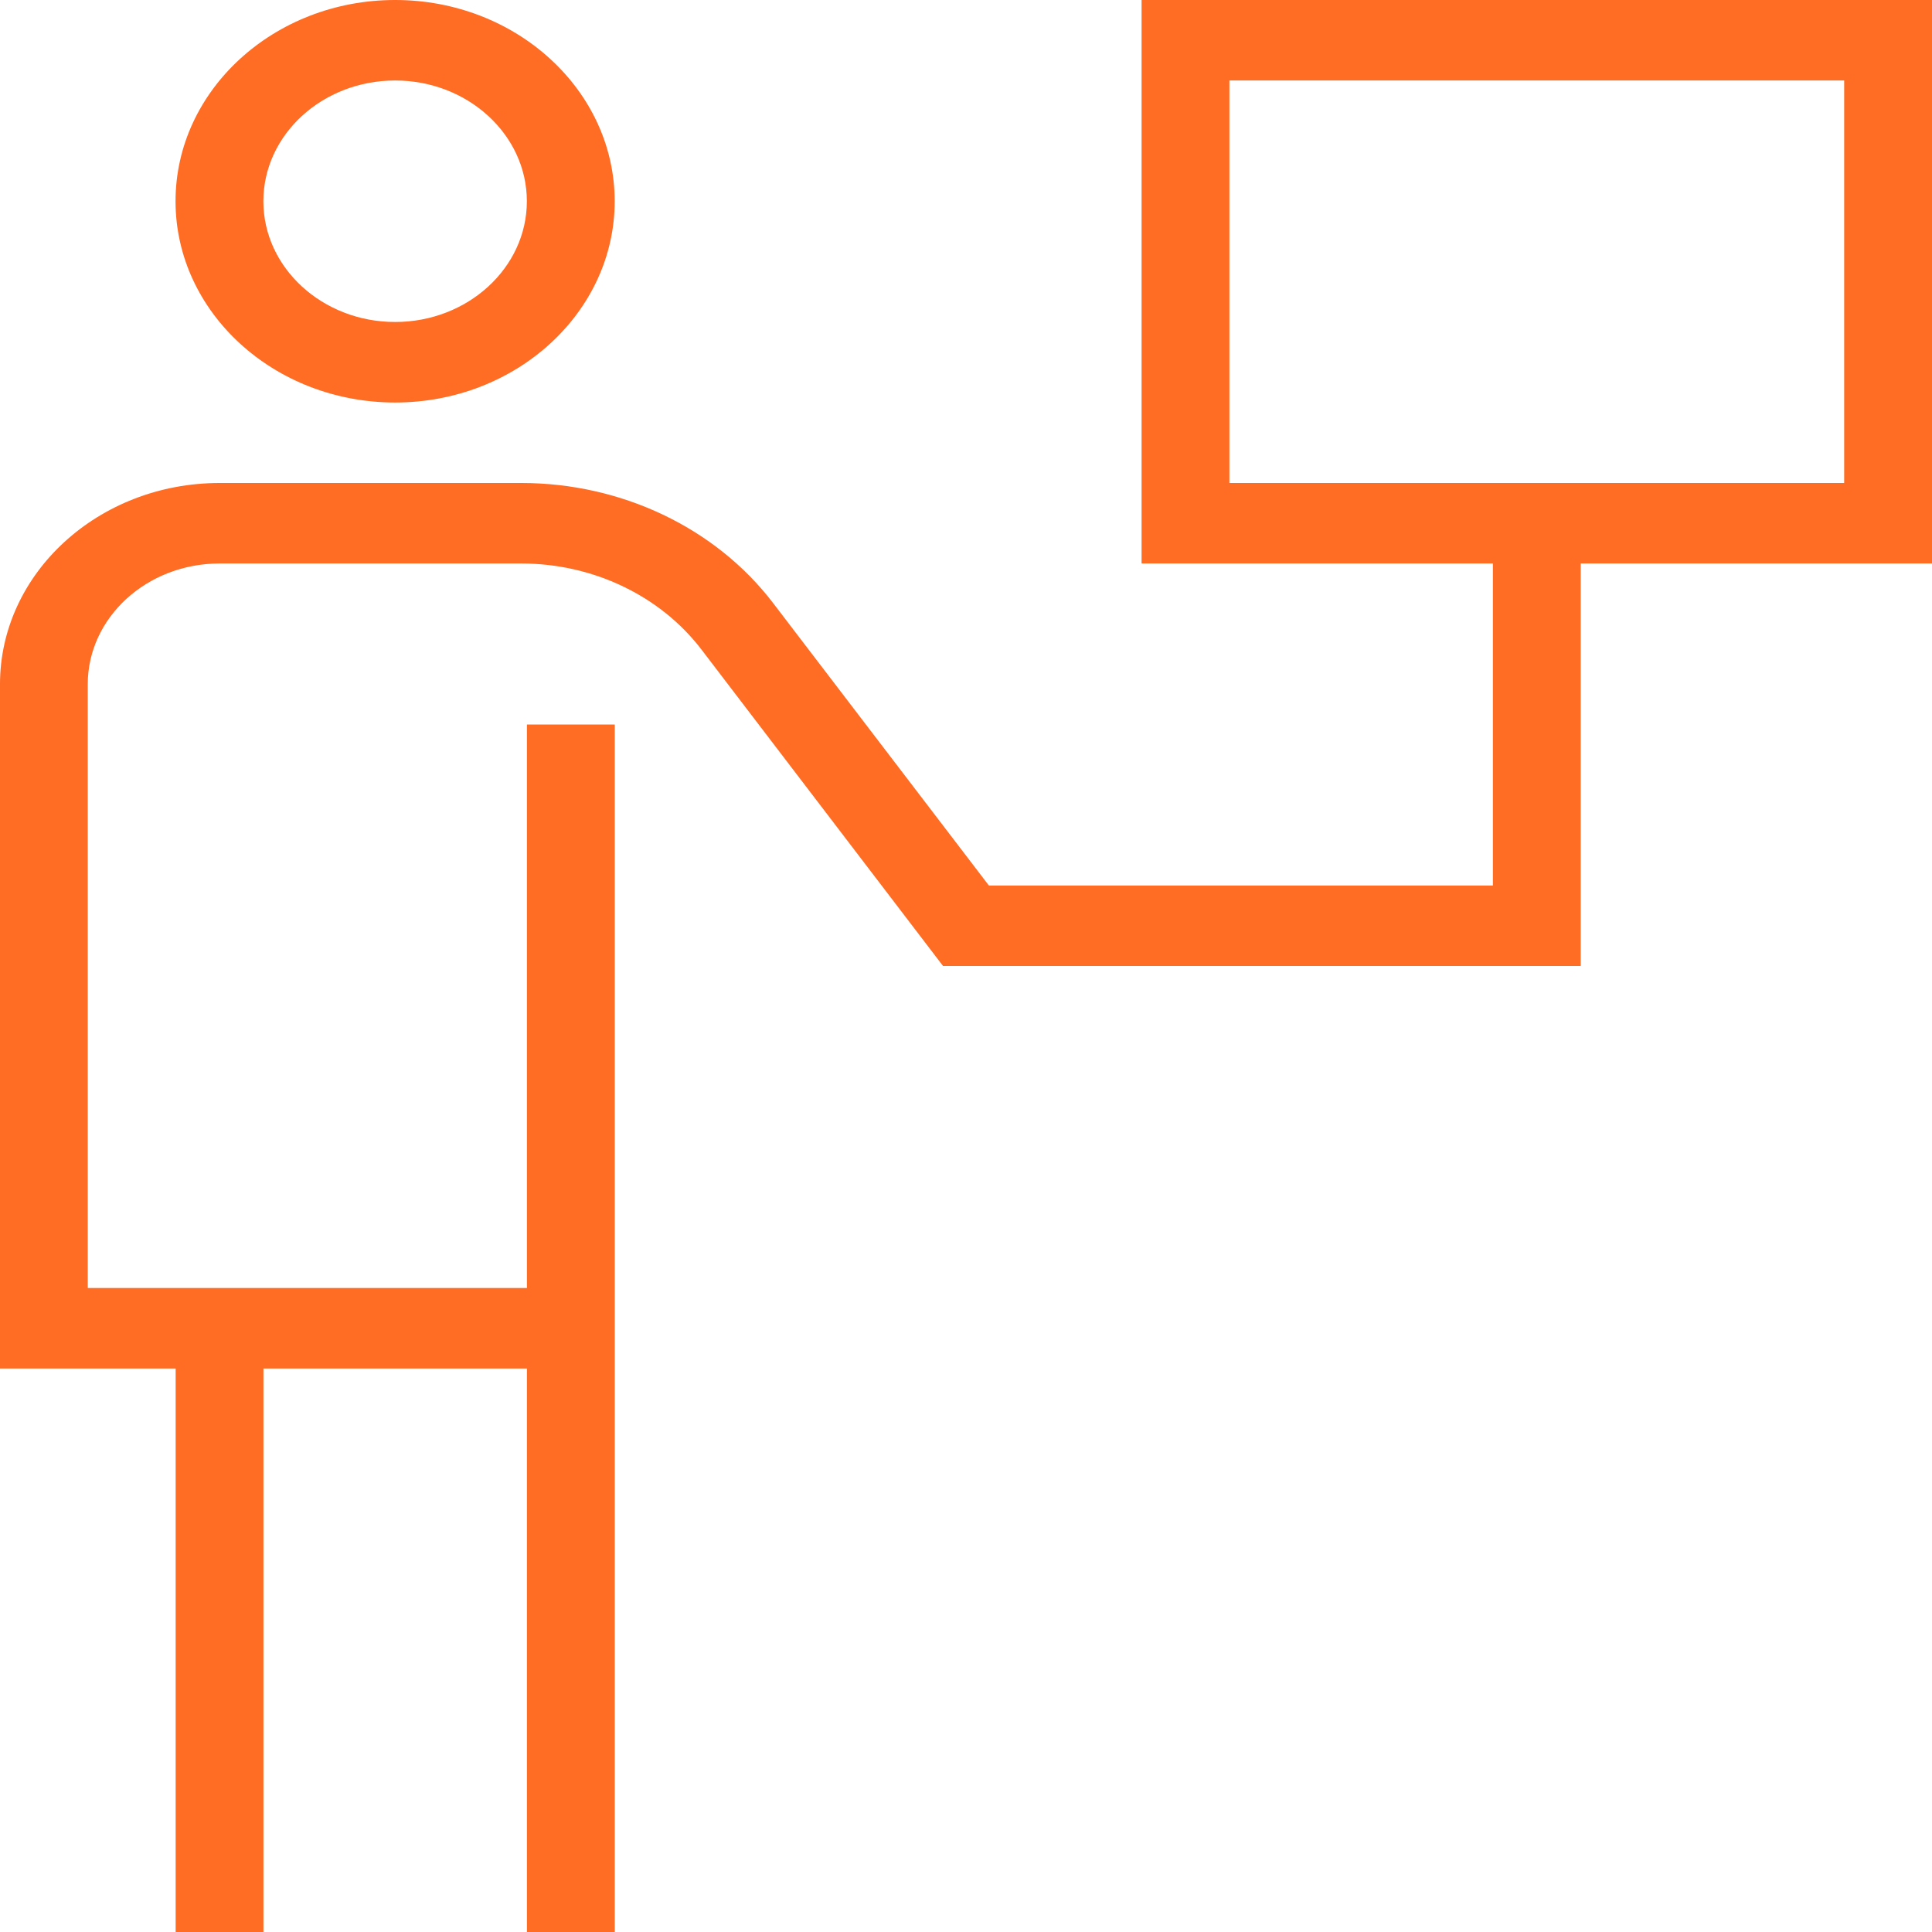
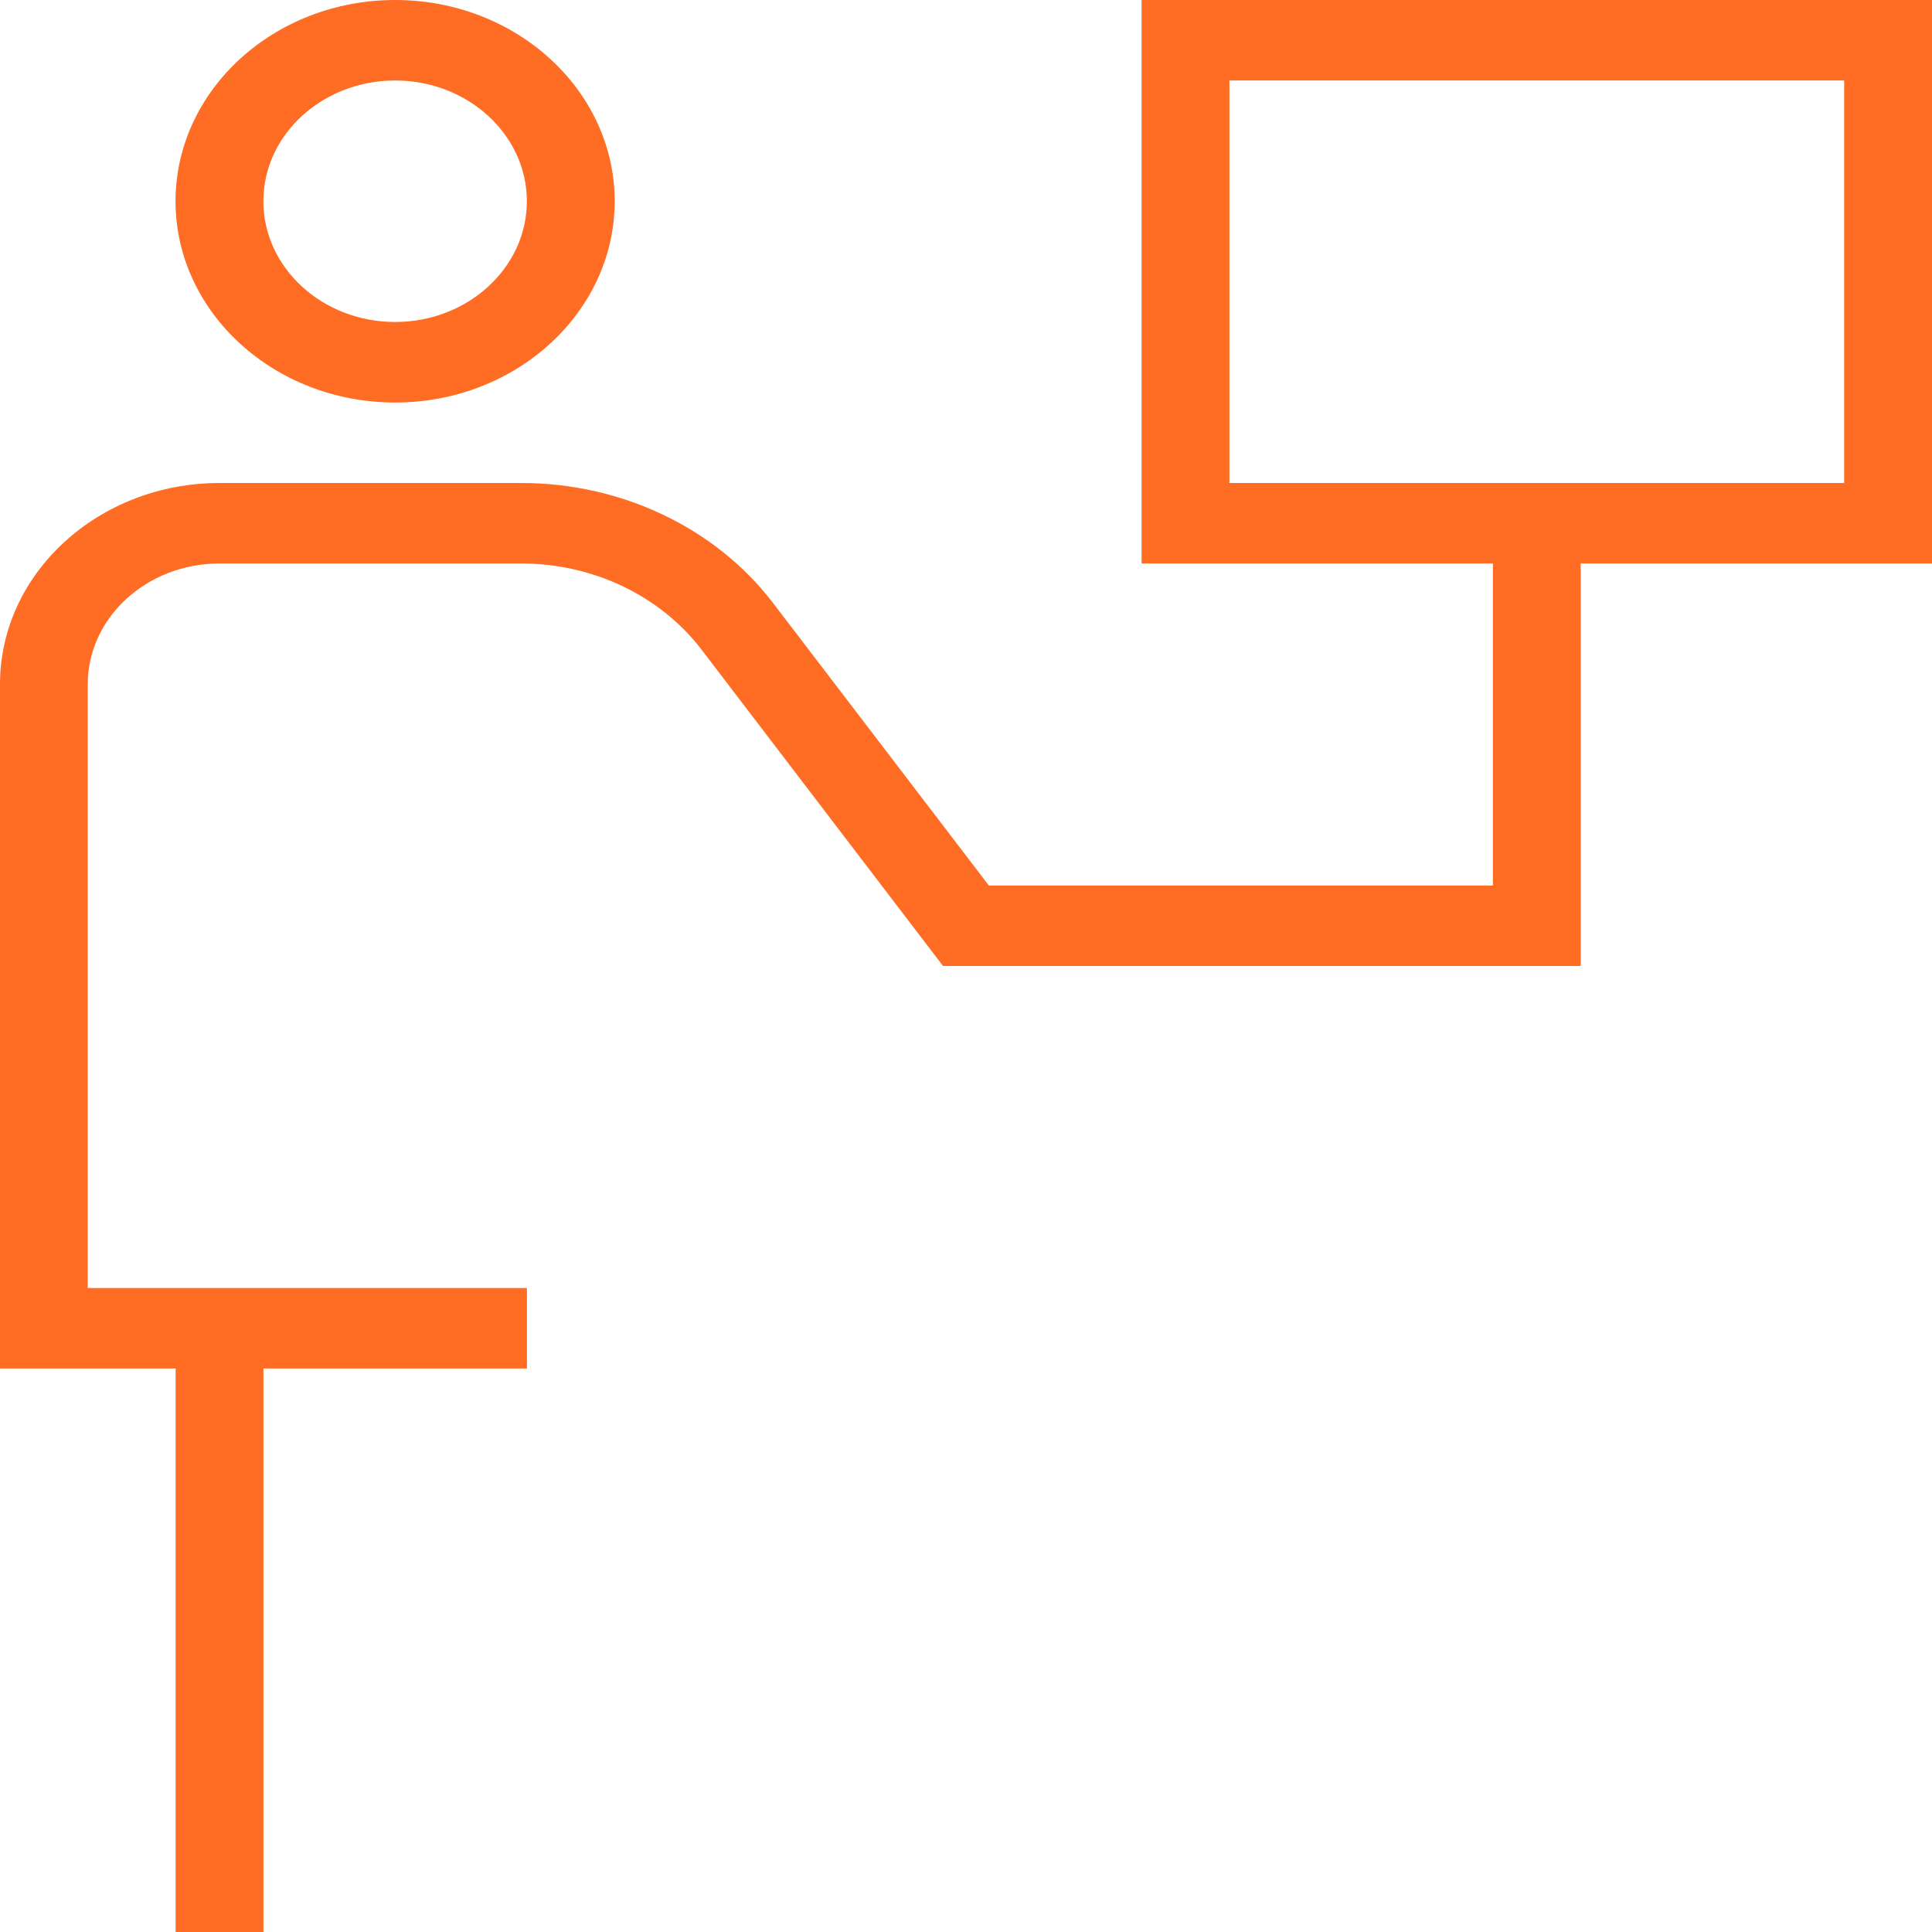
<svg xmlns="http://www.w3.org/2000/svg" width="50" height="50" viewBox="0 0 50 50" fill="none">
-   <path d="M10.226 10.417C13.36 10.417 15.908 8.079 15.908 5.208C15.908 2.337 13.36 0 10.226 0C7.091 0 4.543 2.337 4.543 5.208C4.543 8.079 7.091 10.417 10.226 10.417ZM10.226 2.083C12.105 2.083 13.635 3.485 13.635 5.208C13.635 6.931 12.105 8.333 10.226 8.333C8.346 8.333 6.816 6.931 6.816 5.208C6.816 3.485 8.346 2.083 10.226 2.083ZM50 0H29.544V14.583H38.636V22.917H25.592L20.01 15.61C18.524 13.662 16.087 12.5 13.496 12.5H5.682C2.548 12.5 0 14.838 0 17.708V35.417H4.546V50H6.818V35.417H13.637V50H15.91V18.75H13.637V33.333H2.271V17.708C2.271 15.985 3.8 14.583 5.68 14.583H13.494C15.344 14.583 17.085 15.415 18.149 16.804L24.406 25H40.909V14.583H50V0ZM47.727 12.5H31.817V2.083H47.727V12.5Z" fill="#FF6C23" />
+   <path d="M10.226 10.417C13.36 10.417 15.908 8.079 15.908 5.208C15.908 2.337 13.36 0 10.226 0C7.091 0 4.543 2.337 4.543 5.208C4.543 8.079 7.091 10.417 10.226 10.417ZM10.226 2.083C12.105 2.083 13.635 3.485 13.635 5.208C13.635 6.931 12.105 8.333 10.226 8.333C8.346 8.333 6.816 6.931 6.816 5.208C6.816 3.485 8.346 2.083 10.226 2.083ZM50 0H29.544V14.583H38.636V22.917H25.592L20.01 15.61C18.524 13.662 16.087 12.5 13.496 12.5H5.682C2.548 12.5 0 14.838 0 17.708V35.417H4.546V50H6.818V35.417H13.637V50H15.91H13.637V33.333H2.271V17.708C2.271 15.985 3.8 14.583 5.68 14.583H13.494C15.344 14.583 17.085 15.415 18.149 16.804L24.406 25H40.909V14.583H50V0ZM47.727 12.5H31.817V2.083H47.727V12.5Z" fill="#FF6C23" />
</svg>